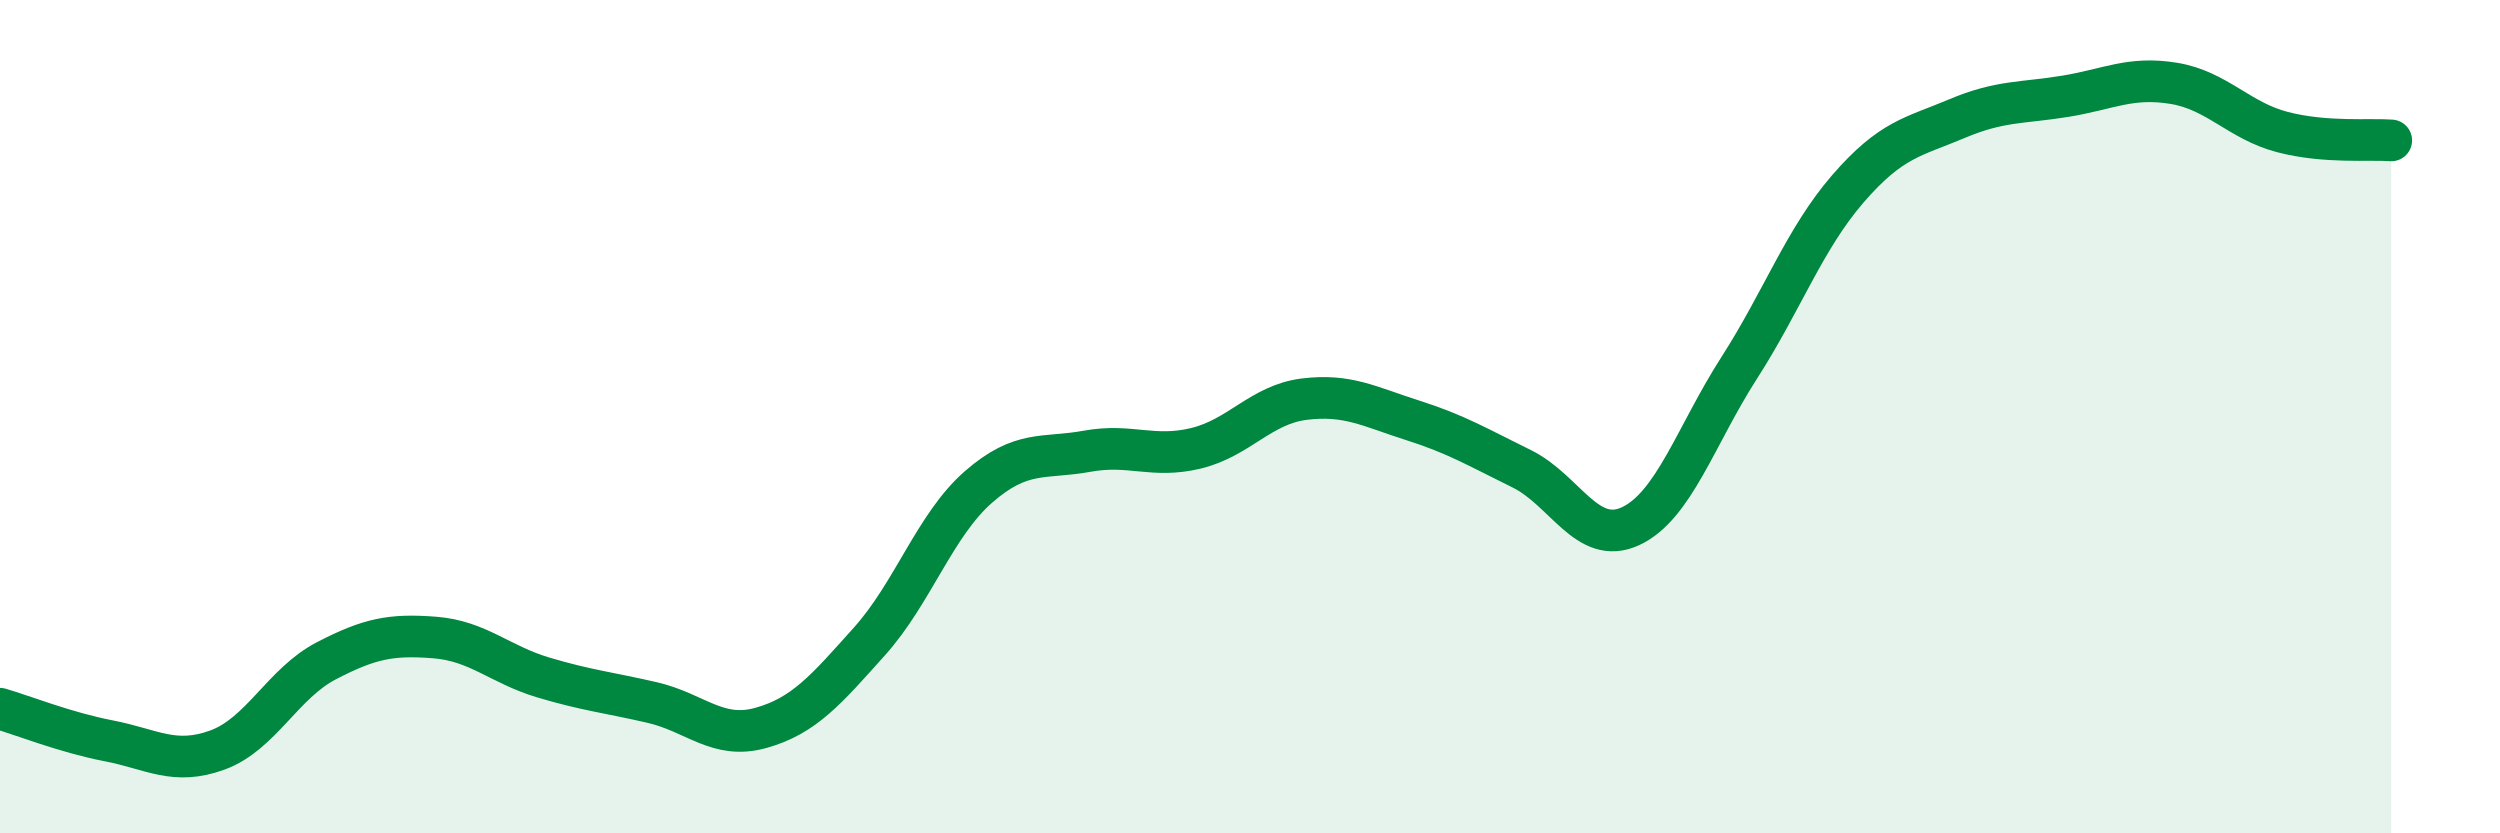
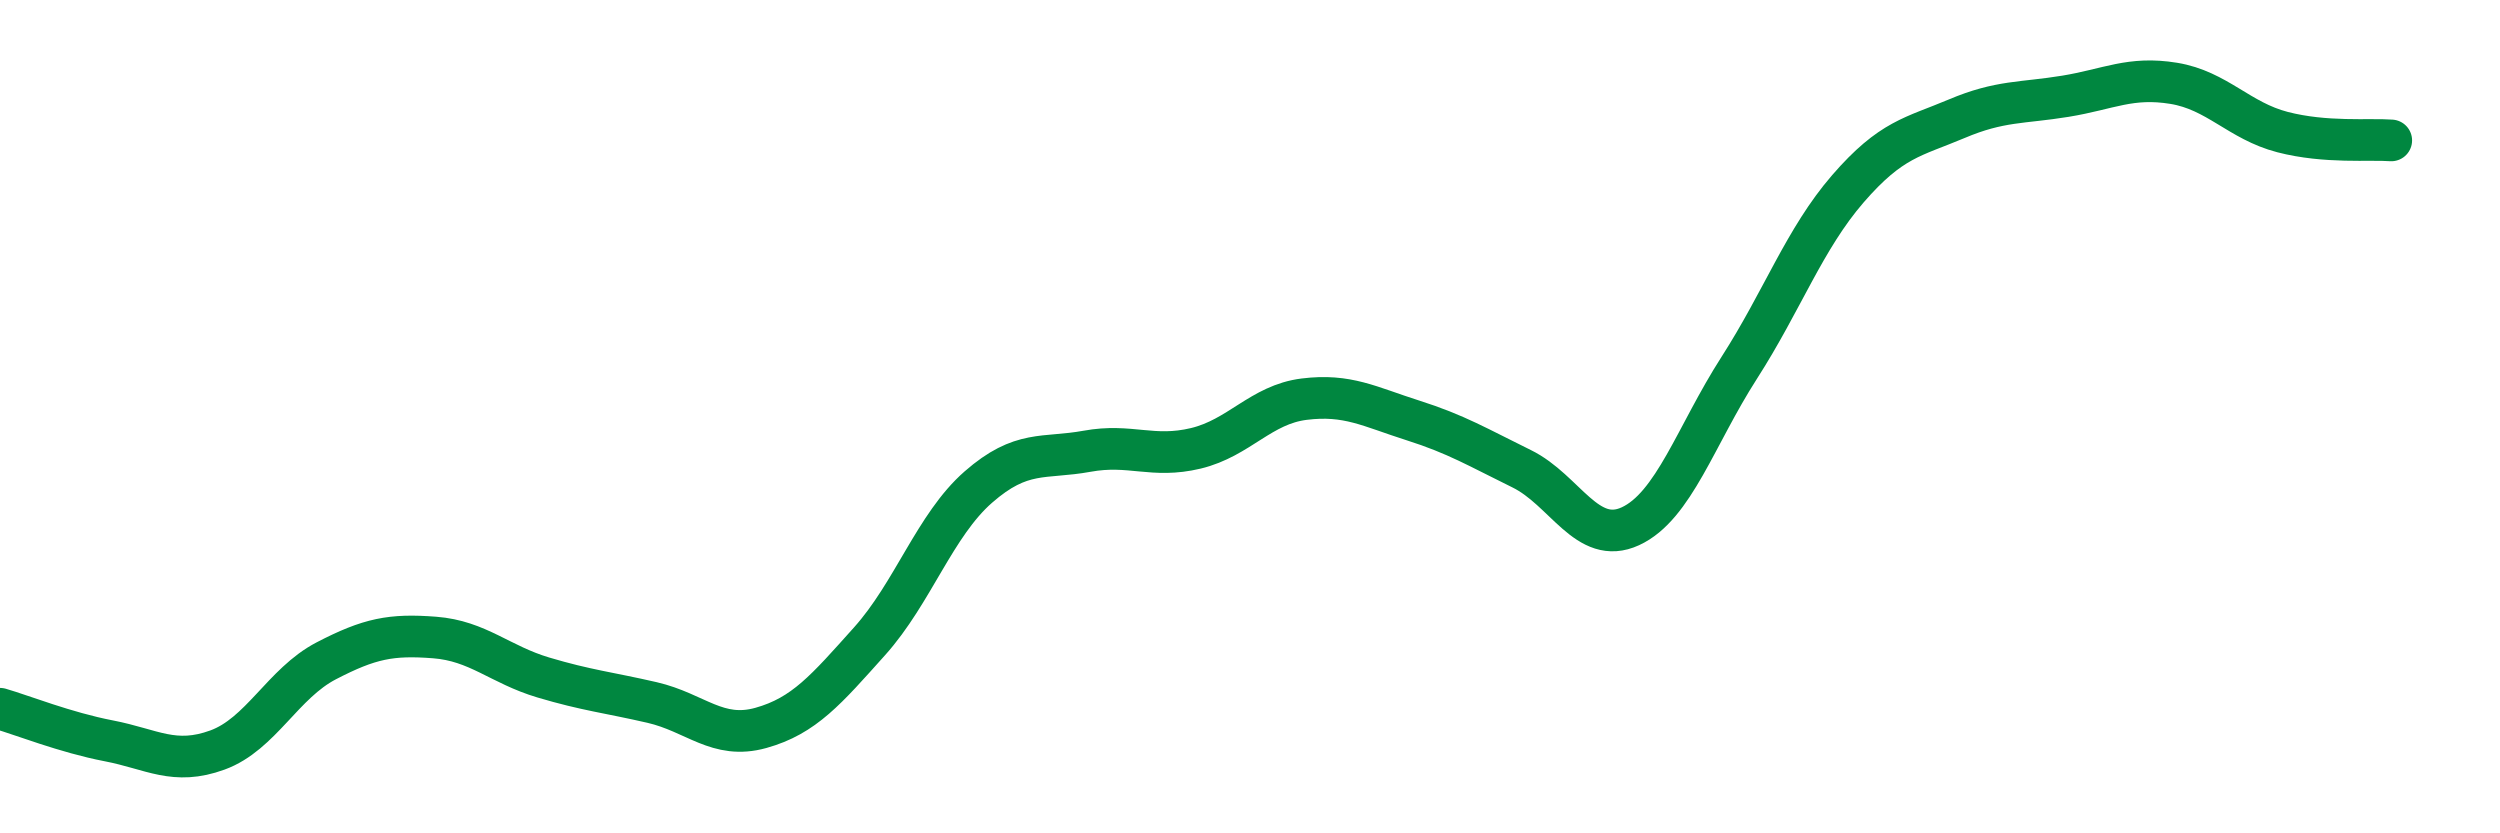
<svg xmlns="http://www.w3.org/2000/svg" width="60" height="20" viewBox="0 0 60 20">
-   <path d="M 0,17.01 C 0.52,17.16 1.57,17.58 2.61,17.78 C 3.65,17.98 4.18,18.38 5.22,18 C 6.26,17.62 6.79,16.4 7.83,15.86 C 8.87,15.32 9.39,15.22 10.43,15.3 C 11.47,15.38 12,15.95 13.04,16.26 C 14.08,16.57 14.61,16.62 15.65,16.86 C 16.69,17.1 17.22,17.76 18.26,17.47 C 19.3,17.18 19.83,16.55 20.87,15.39 C 21.91,14.23 22.44,12.6 23.48,11.69 C 24.52,10.78 25.05,11.02 26.09,10.83 C 27.13,10.64 27.66,11.01 28.7,10.76 C 29.74,10.51 30.26,9.71 31.3,9.58 C 32.34,9.45 32.87,9.76 33.91,10.09 C 34.95,10.42 35.48,10.74 36.52,11.25 C 37.56,11.76 38.09,13.11 39.13,12.63 C 40.17,12.15 40.7,10.45 41.74,8.83 C 42.78,7.21 43.31,5.73 44.35,4.53 C 45.39,3.33 45.92,3.29 46.96,2.85 C 48,2.41 48.53,2.48 49.57,2.31 C 50.61,2.14 51.13,1.83 52.17,2 C 53.21,2.17 53.74,2.9 54.78,3.17 C 55.82,3.44 56.87,3.33 57.39,3.37L57.39 20L0 20Z" fill="#008740" opacity="0.1" stroke-linecap="round" stroke-linejoin="round" />
  <path d="M 0,17.01 C 0.52,17.16 1.57,17.58 2.61,17.78 C 3.65,17.98 4.18,18.38 5.22,18 C 6.26,17.62 6.79,16.4 7.83,15.86 C 8.87,15.32 9.39,15.22 10.43,15.3 C 11.47,15.38 12,15.95 13.04,16.26 C 14.08,16.57 14.61,16.62 15.65,16.86 C 16.69,17.1 17.22,17.76 18.26,17.47 C 19.3,17.18 19.83,16.55 20.87,15.39 C 21.91,14.23 22.44,12.6 23.48,11.69 C 24.52,10.78 25.05,11.02 26.09,10.83 C 27.13,10.64 27.66,11.01 28.7,10.76 C 29.74,10.51 30.26,9.71 31.3,9.58 C 32.34,9.45 32.87,9.76 33.91,10.09 C 34.95,10.42 35.48,10.74 36.52,11.25 C 37.56,11.76 38.09,13.11 39.13,12.63 C 40.17,12.15 40.7,10.45 41.74,8.83 C 42.78,7.21 43.31,5.73 44.35,4.53 C 45.39,3.33 45.92,3.29 46.96,2.85 C 48,2.41 48.53,2.48 49.57,2.31 C 50.61,2.14 51.13,1.83 52.17,2 C 53.21,2.17 53.74,2.9 54.78,3.17 C 55.82,3.44 56.87,3.33 57.39,3.37" stroke="#008740" stroke-width="1" fill="none" stroke-linecap="round" stroke-linejoin="round" />
</svg>